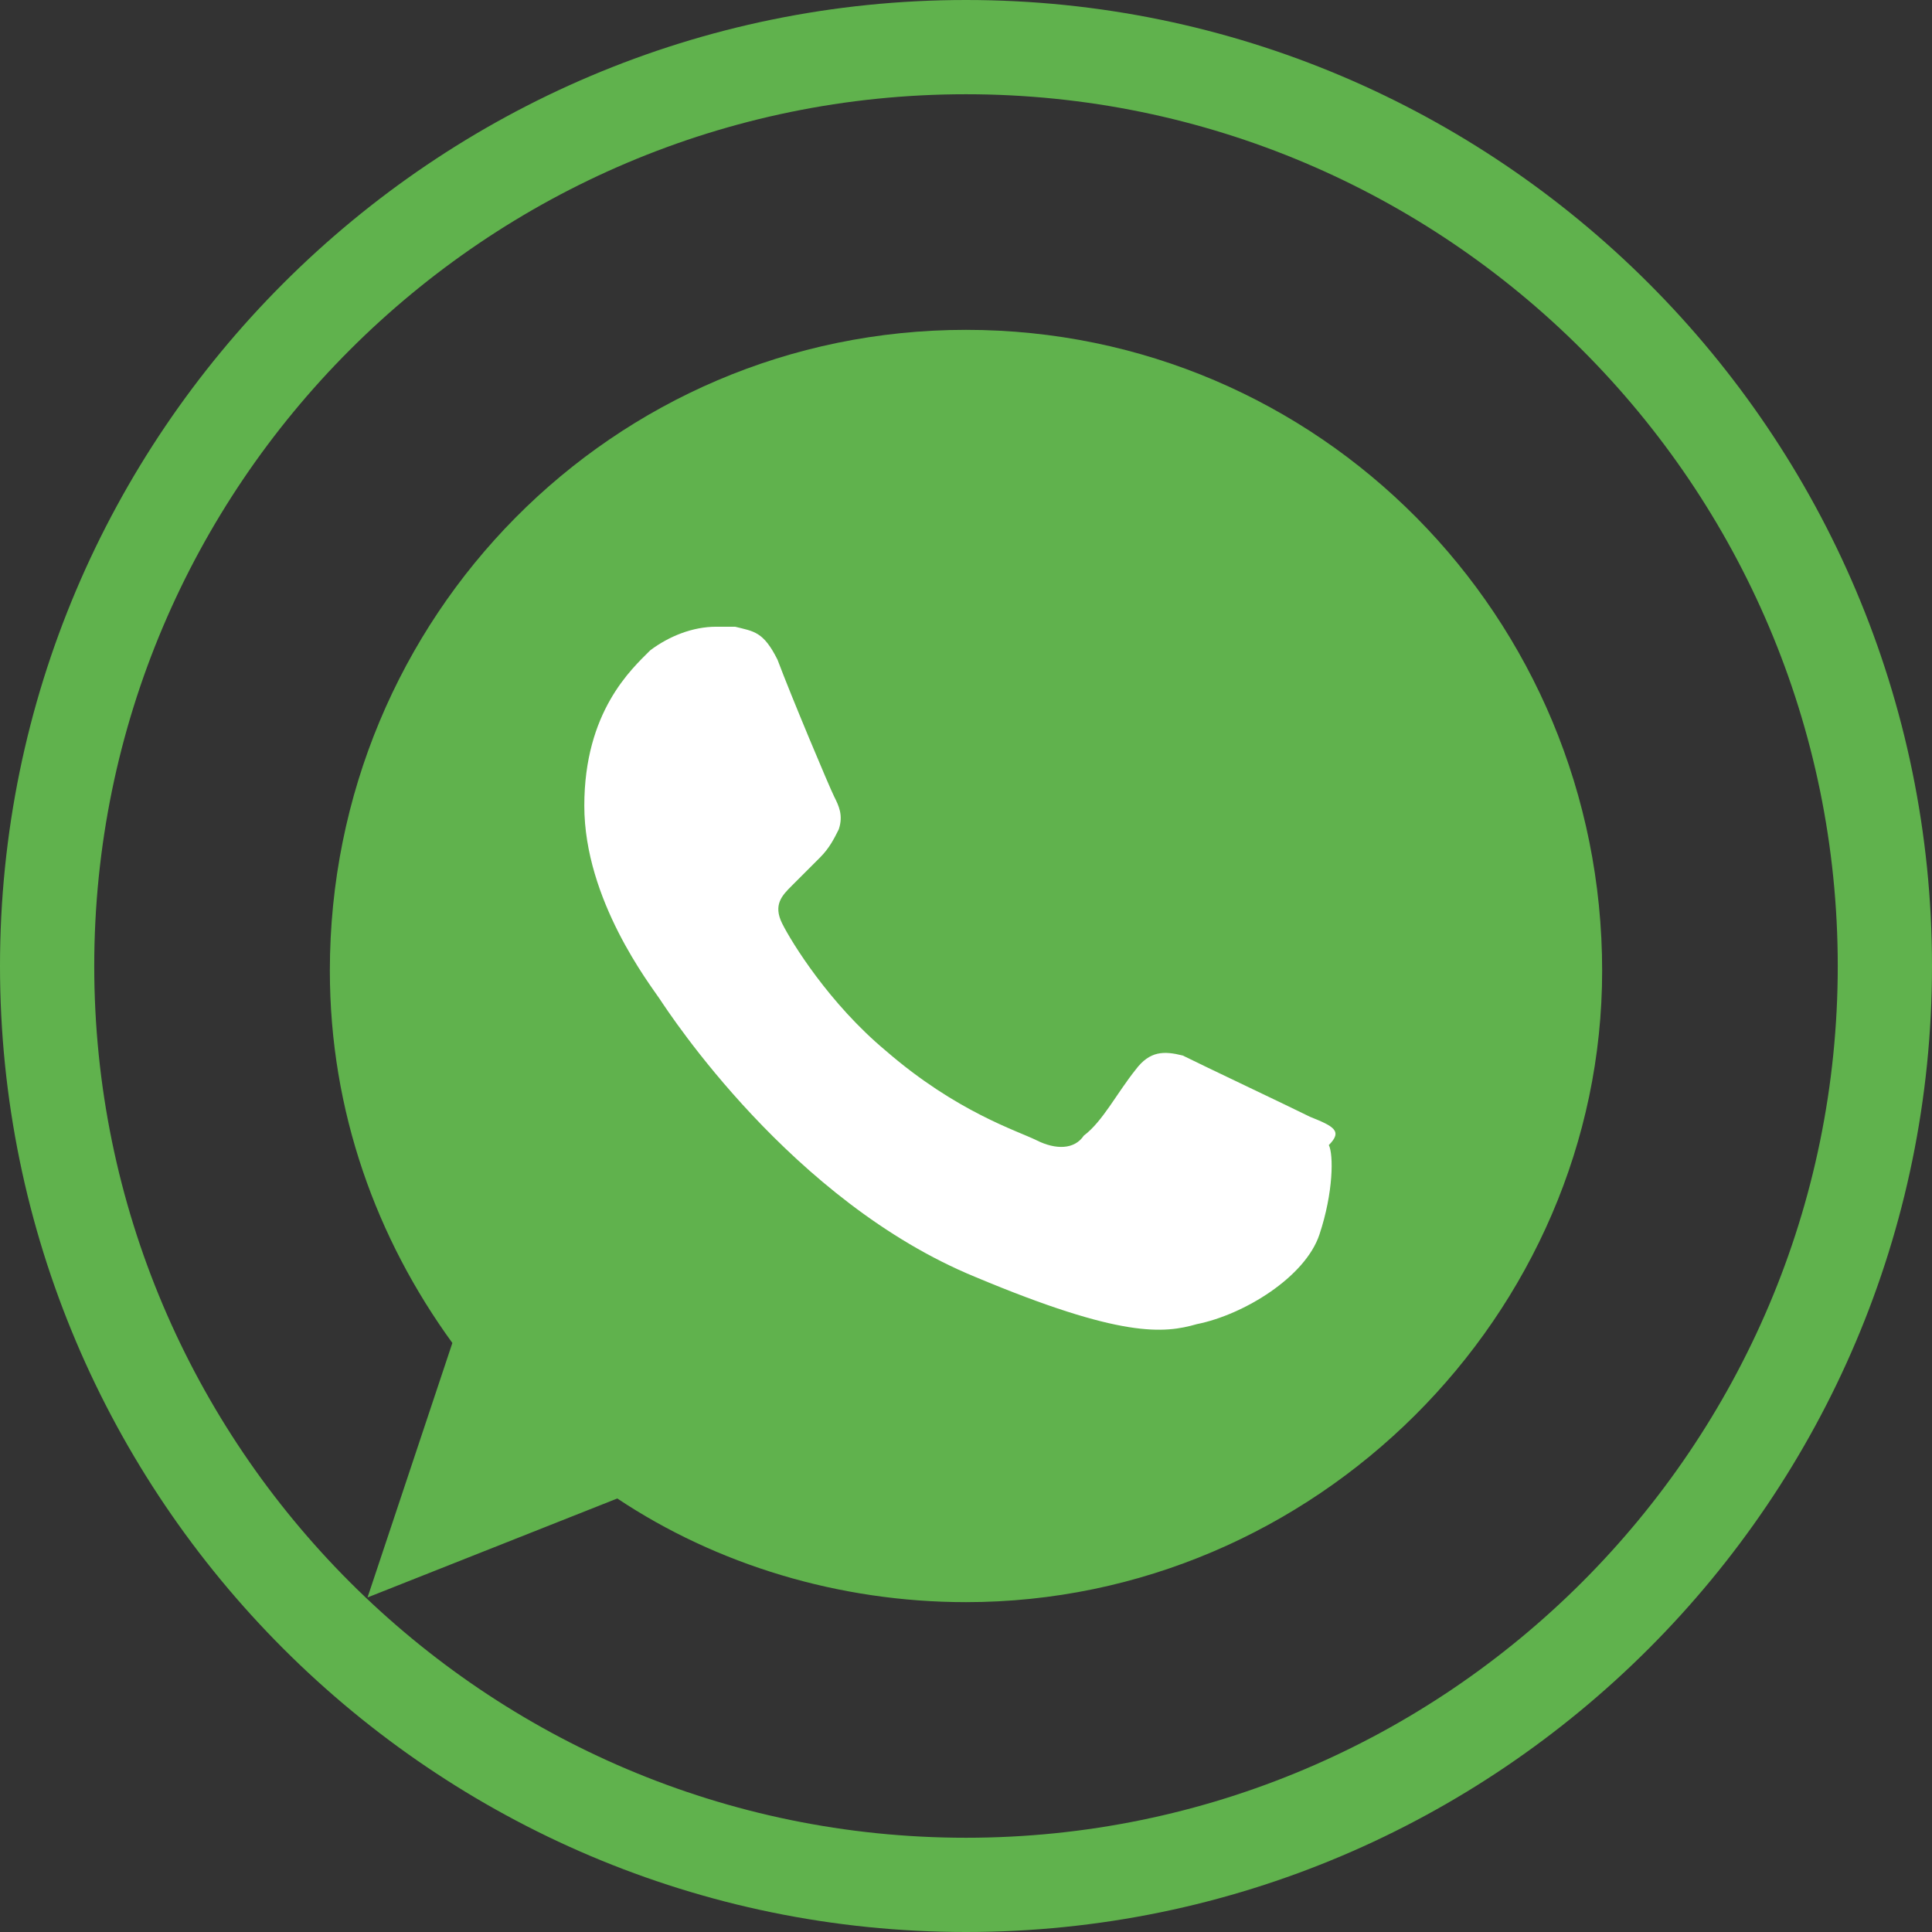
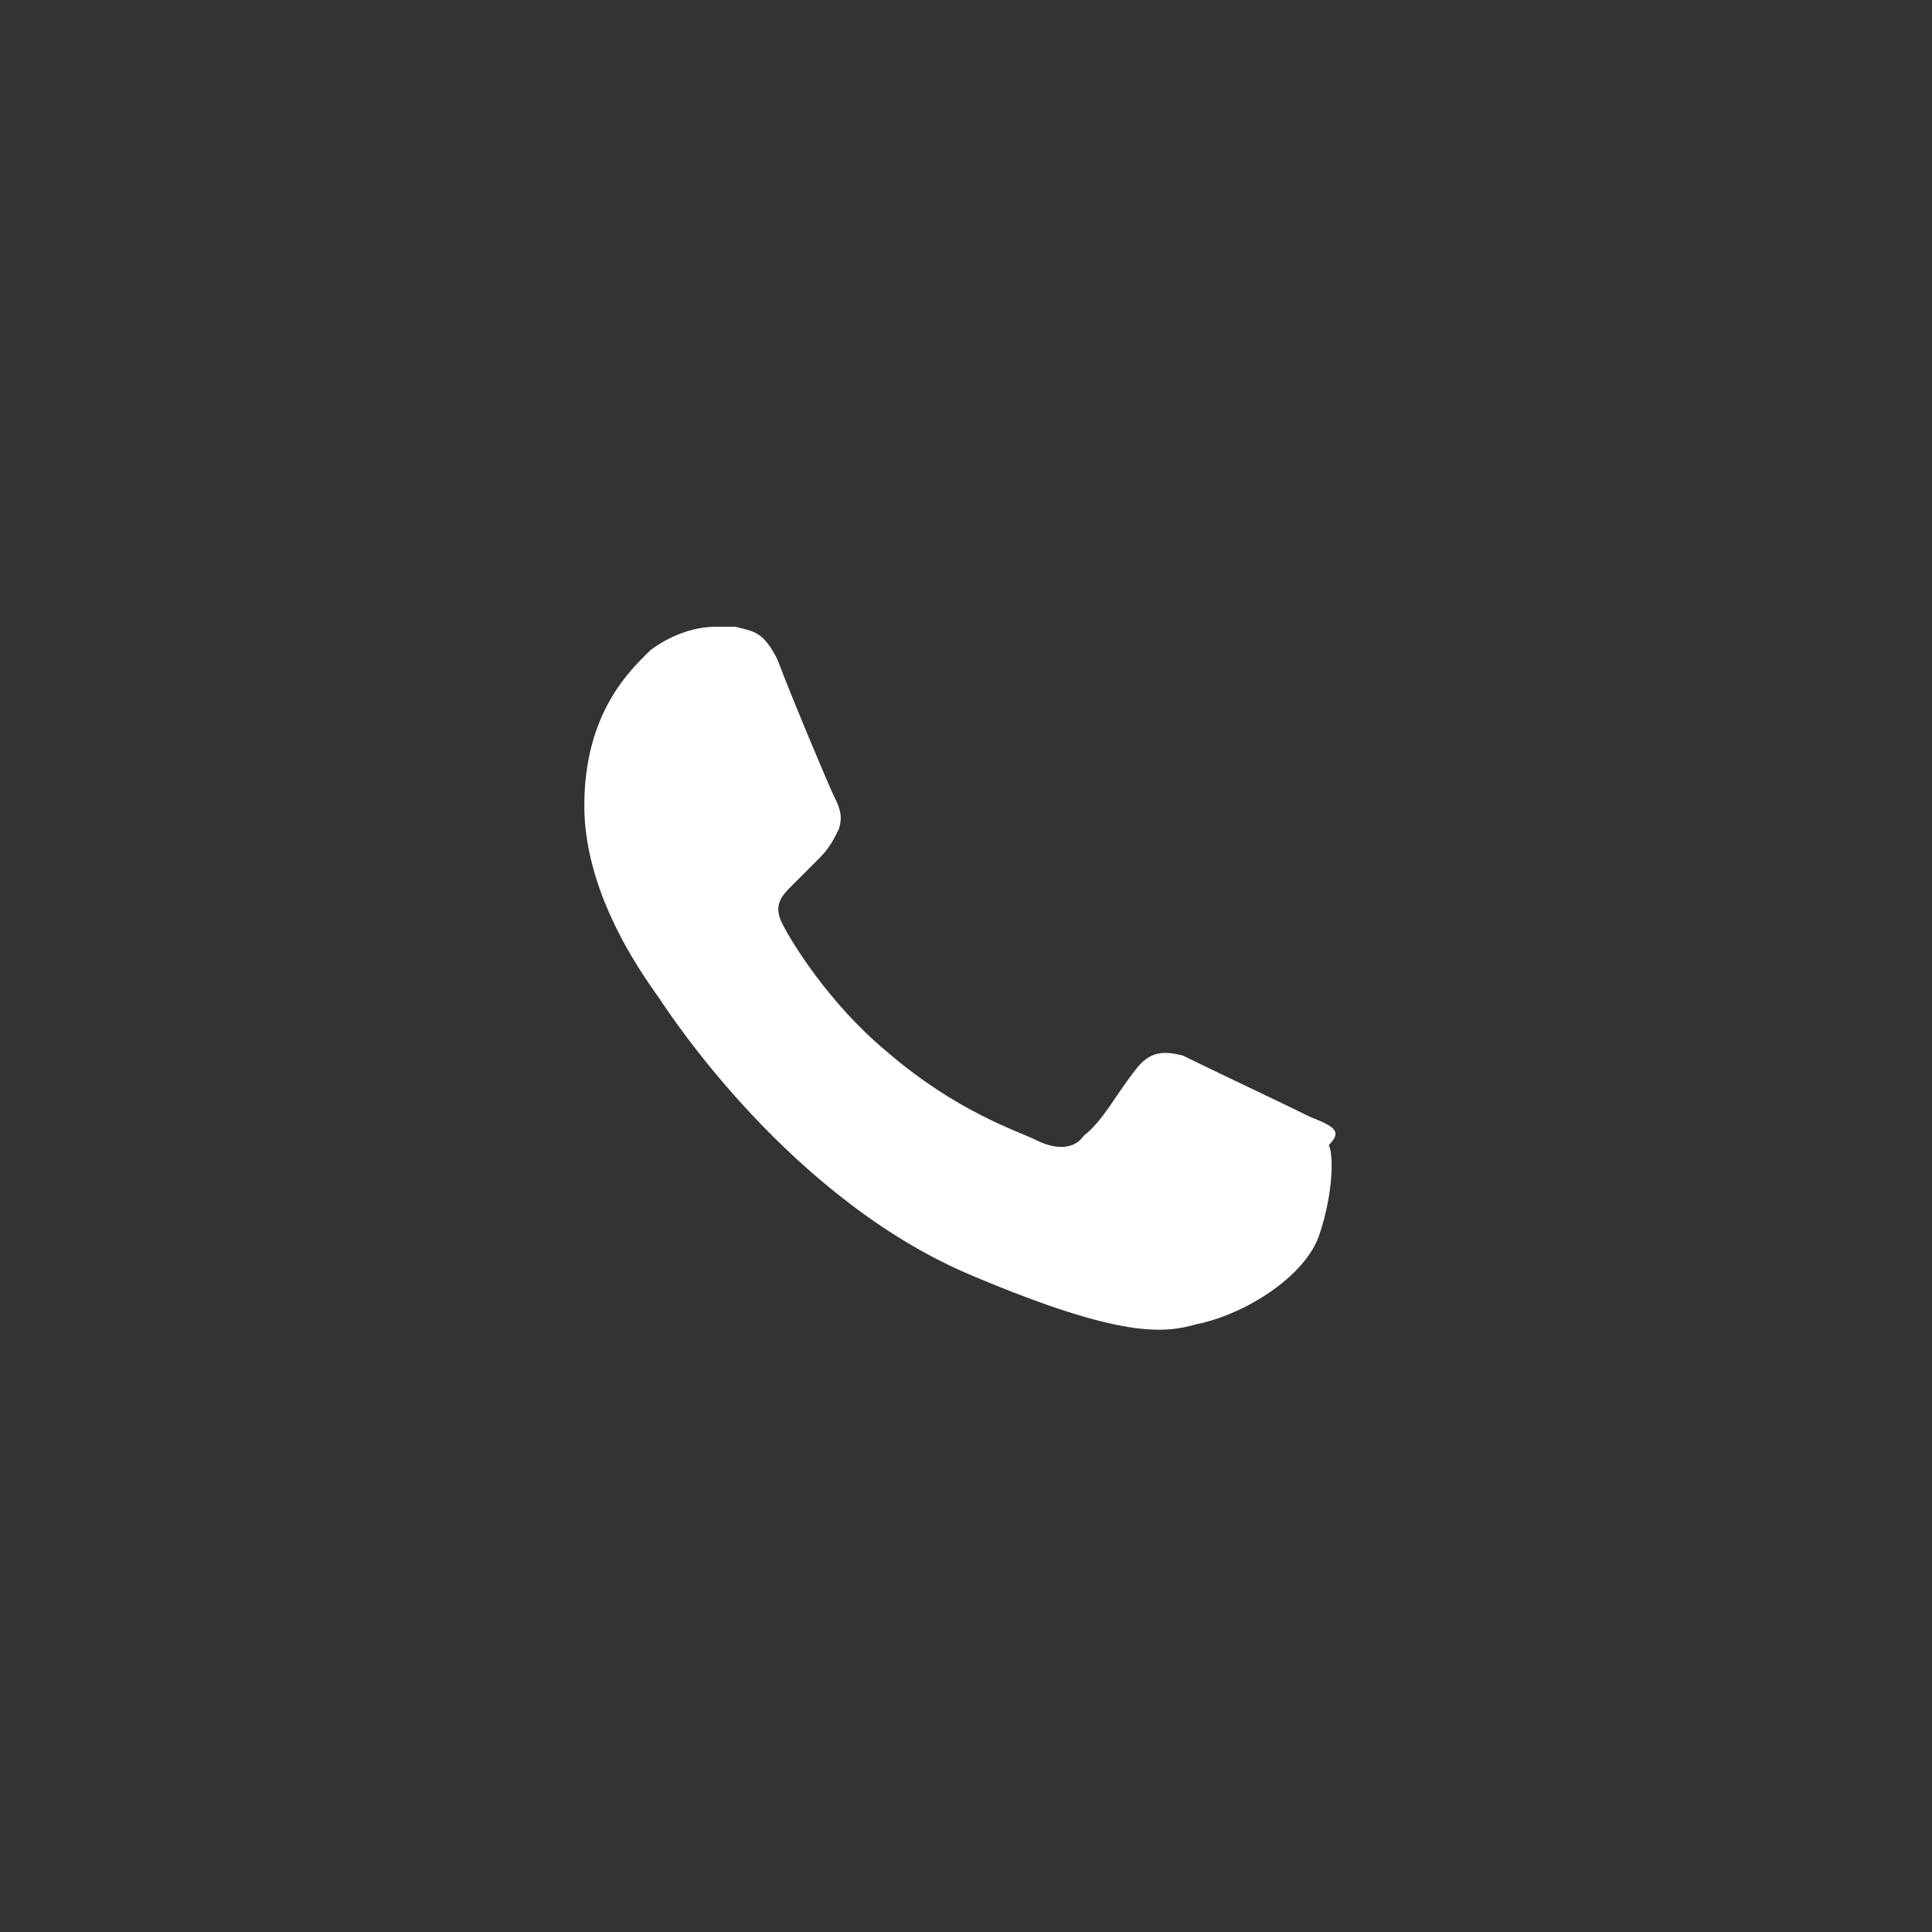
<svg xmlns="http://www.w3.org/2000/svg" version="1.1" id="Слой_1" x="0px" y="0px" viewBox="0 0 41 41" style="enable-background:new 0 0 41 41;" xml:space="preserve">
  <rect x="0" y="0" width="41" height="41" fill="#333333" stroke="none" />
  <style type="text/css"> .st0{fill:#60B24D;} .st1{fill:#FFFFFF;} </style>
-   <path class="st0" d="M20.5,0C9.2,0,0,9.2,0,20.5S9.2,41,20.5,41S41,31.8,41,20.5S31.8,0,20.5,0z M20.5,39C10.3,39,2,30.7,2,20.5 S10.3,2,20.5,2S39,10.3,39,20.5S30.7,39,20.5,39z" />
-   <path class="st0" d="M20.5,7C13,7,7,13.1,7,20.6c0,3,1,5.7,2.6,7.9l-1.8,5.4l5.3-2.1c2.1,1.4,4.7,2.2,7.4,2.2 C27.9,34,34,27.9,34,20.6C34,13.1,28,7,20.5,7z" />
  <path class="st1" d="M27.8,23.7c-0.4-0.2-2.3-1.1-2.7-1.3c-0.4-0.1-0.7-0.1-1,0.3c-0.4,0.5-0.7,1.1-1.1,1.4c-0.2,0.3-0.6,0.3-1,0.1 s-1.7-0.6-3.2-1.9c-1.2-1-2-2.3-2.2-2.7c-0.2-0.4,0-0.6,0.2-0.8s0.4-0.4,0.6-0.6s0.3-0.4,0.4-0.6c0.1-0.3,0-0.5-0.1-0.7 s-0.9-2.1-1.2-2.9c-0.3-0.6-0.5-0.6-0.9-0.7c-0.1,0-0.3,0-0.4,0c-0.5,0-1,0.2-1.4,0.5c-0.4,0.4-1.4,1.3-1.4,3.3s1.4,3.8,1.6,4.1 c0.2,0.3,2.8,4.3,6.7,5.9c3.1,1.3,4,1.2,4.7,1c1-0.2,2.3-1,2.6-1.9c0.3-0.9,0.3-1.7,0.2-1.9C28.5,24,28.3,23.9,27.8,23.7z" />
</svg>